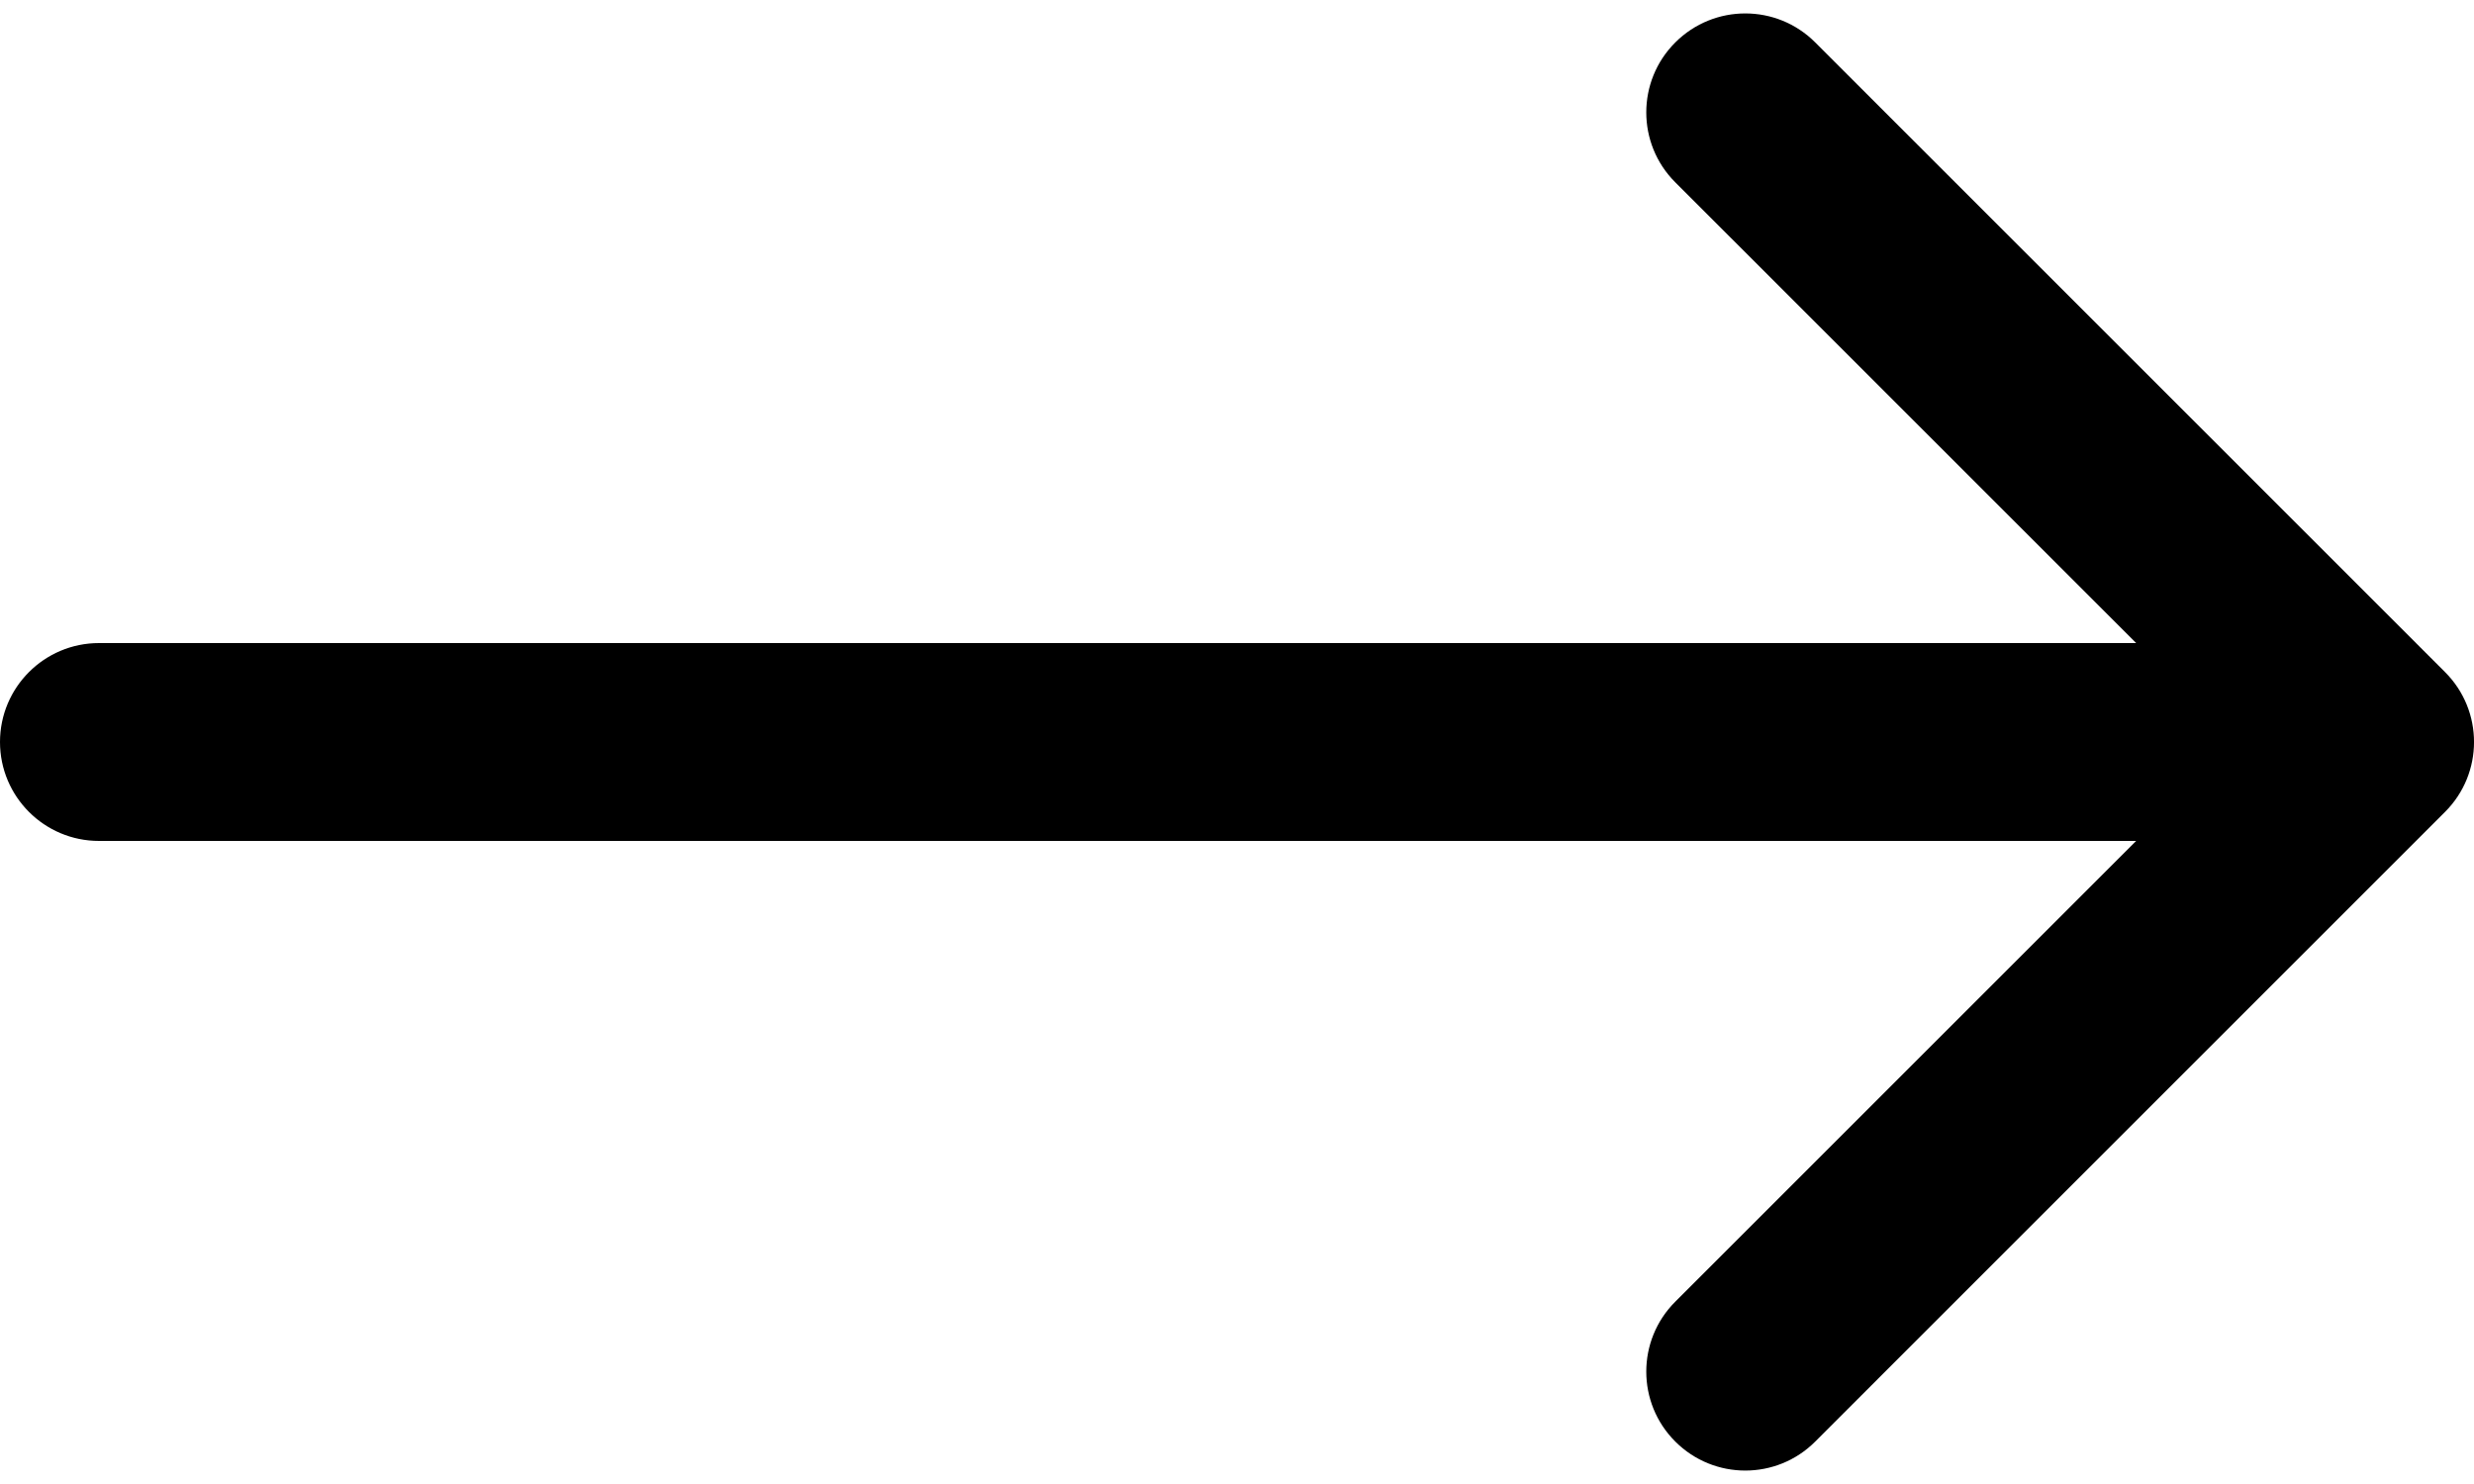
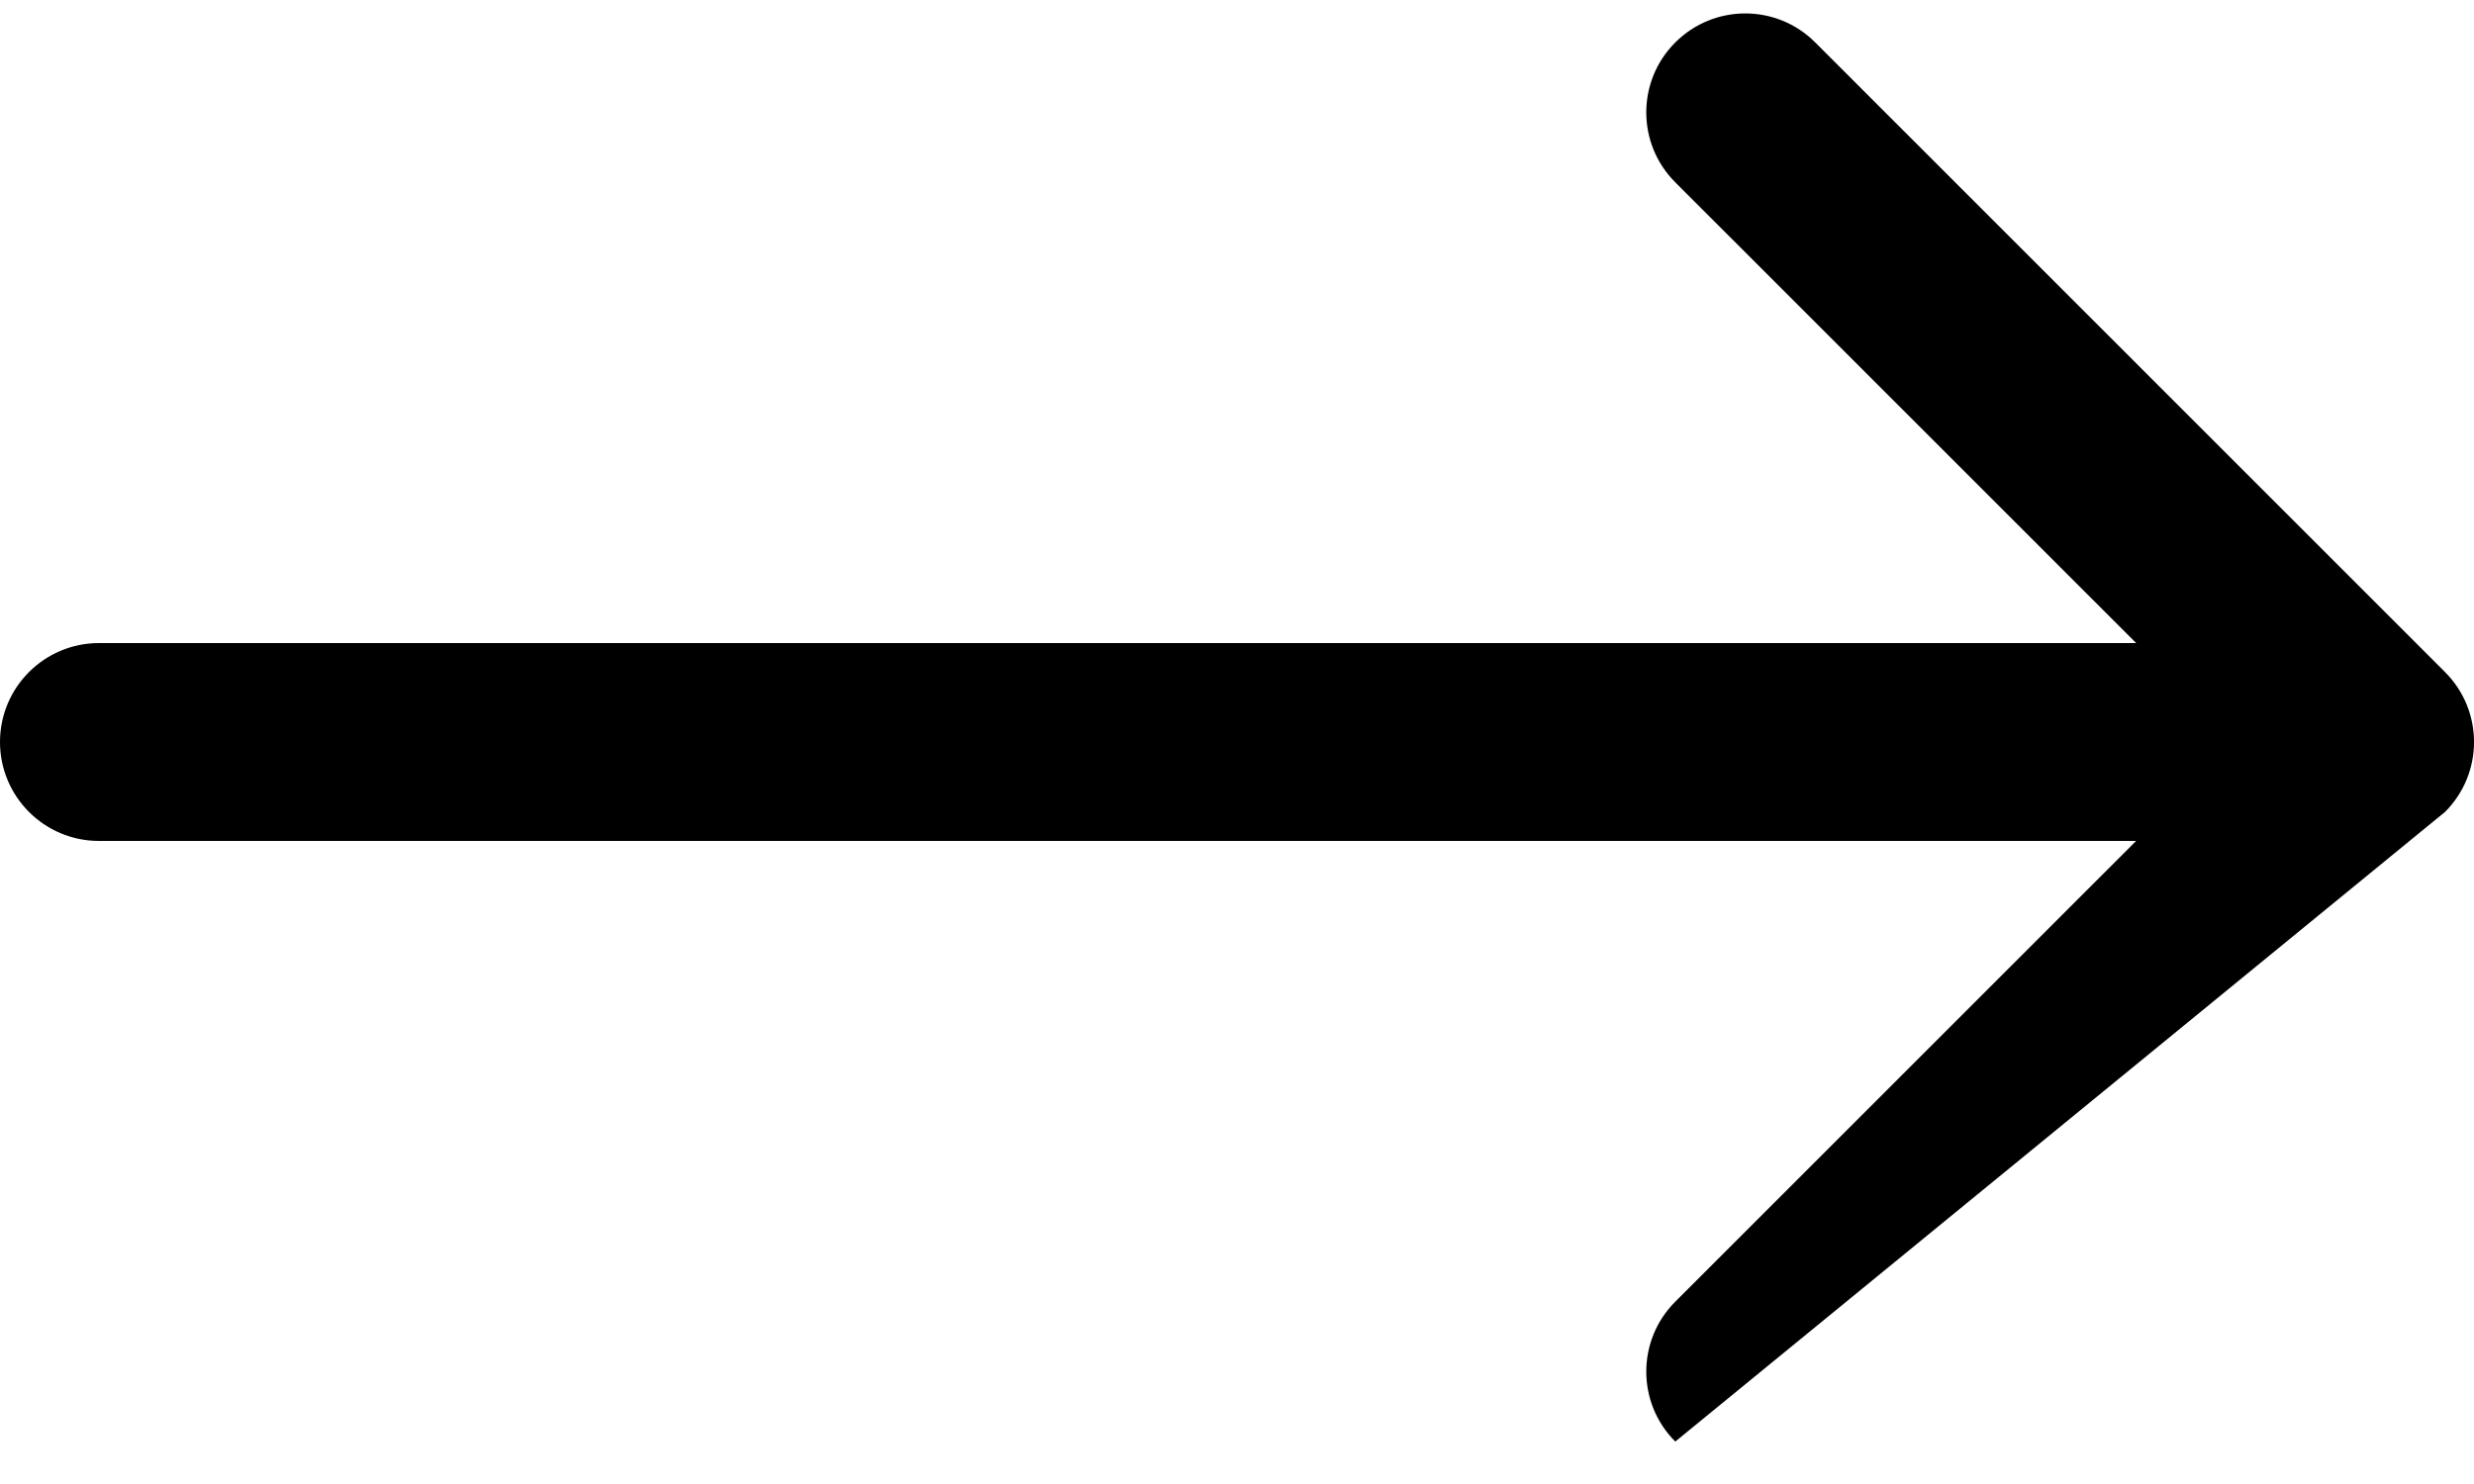
<svg xmlns="http://www.w3.org/2000/svg" width="25" height="15" viewBox="0 0 25 15" fill="none">
-   <path d="M1 6.5C0.448 6.5 4.82823e-08 6.948 0 7.5C-4.82823e-08 8.052 0.448 8.5 1 8.5L1 6.5ZM24.707 8.207C25.098 7.817 25.098 7.183 24.707 6.793L18.343 0.429C17.953 0.038 17.32 0.038 16.929 0.429C16.538 0.819 16.538 1.453 16.929 1.843L22.586 7.5L16.929 13.157C16.538 13.547 16.538 14.181 16.929 14.571C17.32 14.962 17.953 14.962 18.343 14.571L24.707 8.207ZM1 8.5L24 8.5L24 6.5L1 6.5L1 8.5Z" fill="black" />
+   <path d="M1 6.5C0.448 6.5 4.82823e-08 6.948 0 7.5C-4.82823e-08 8.052 0.448 8.5 1 8.5L1 6.5ZM24.707 8.207C25.098 7.817 25.098 7.183 24.707 6.793L18.343 0.429C17.953 0.038 17.32 0.038 16.929 0.429C16.538 0.819 16.538 1.453 16.929 1.843L22.586 7.5L16.929 13.157C16.538 13.547 16.538 14.181 16.929 14.571L24.707 8.207ZM1 8.5L24 8.5L24 6.5L1 6.5L1 8.5Z" fill="black" />
</svg>